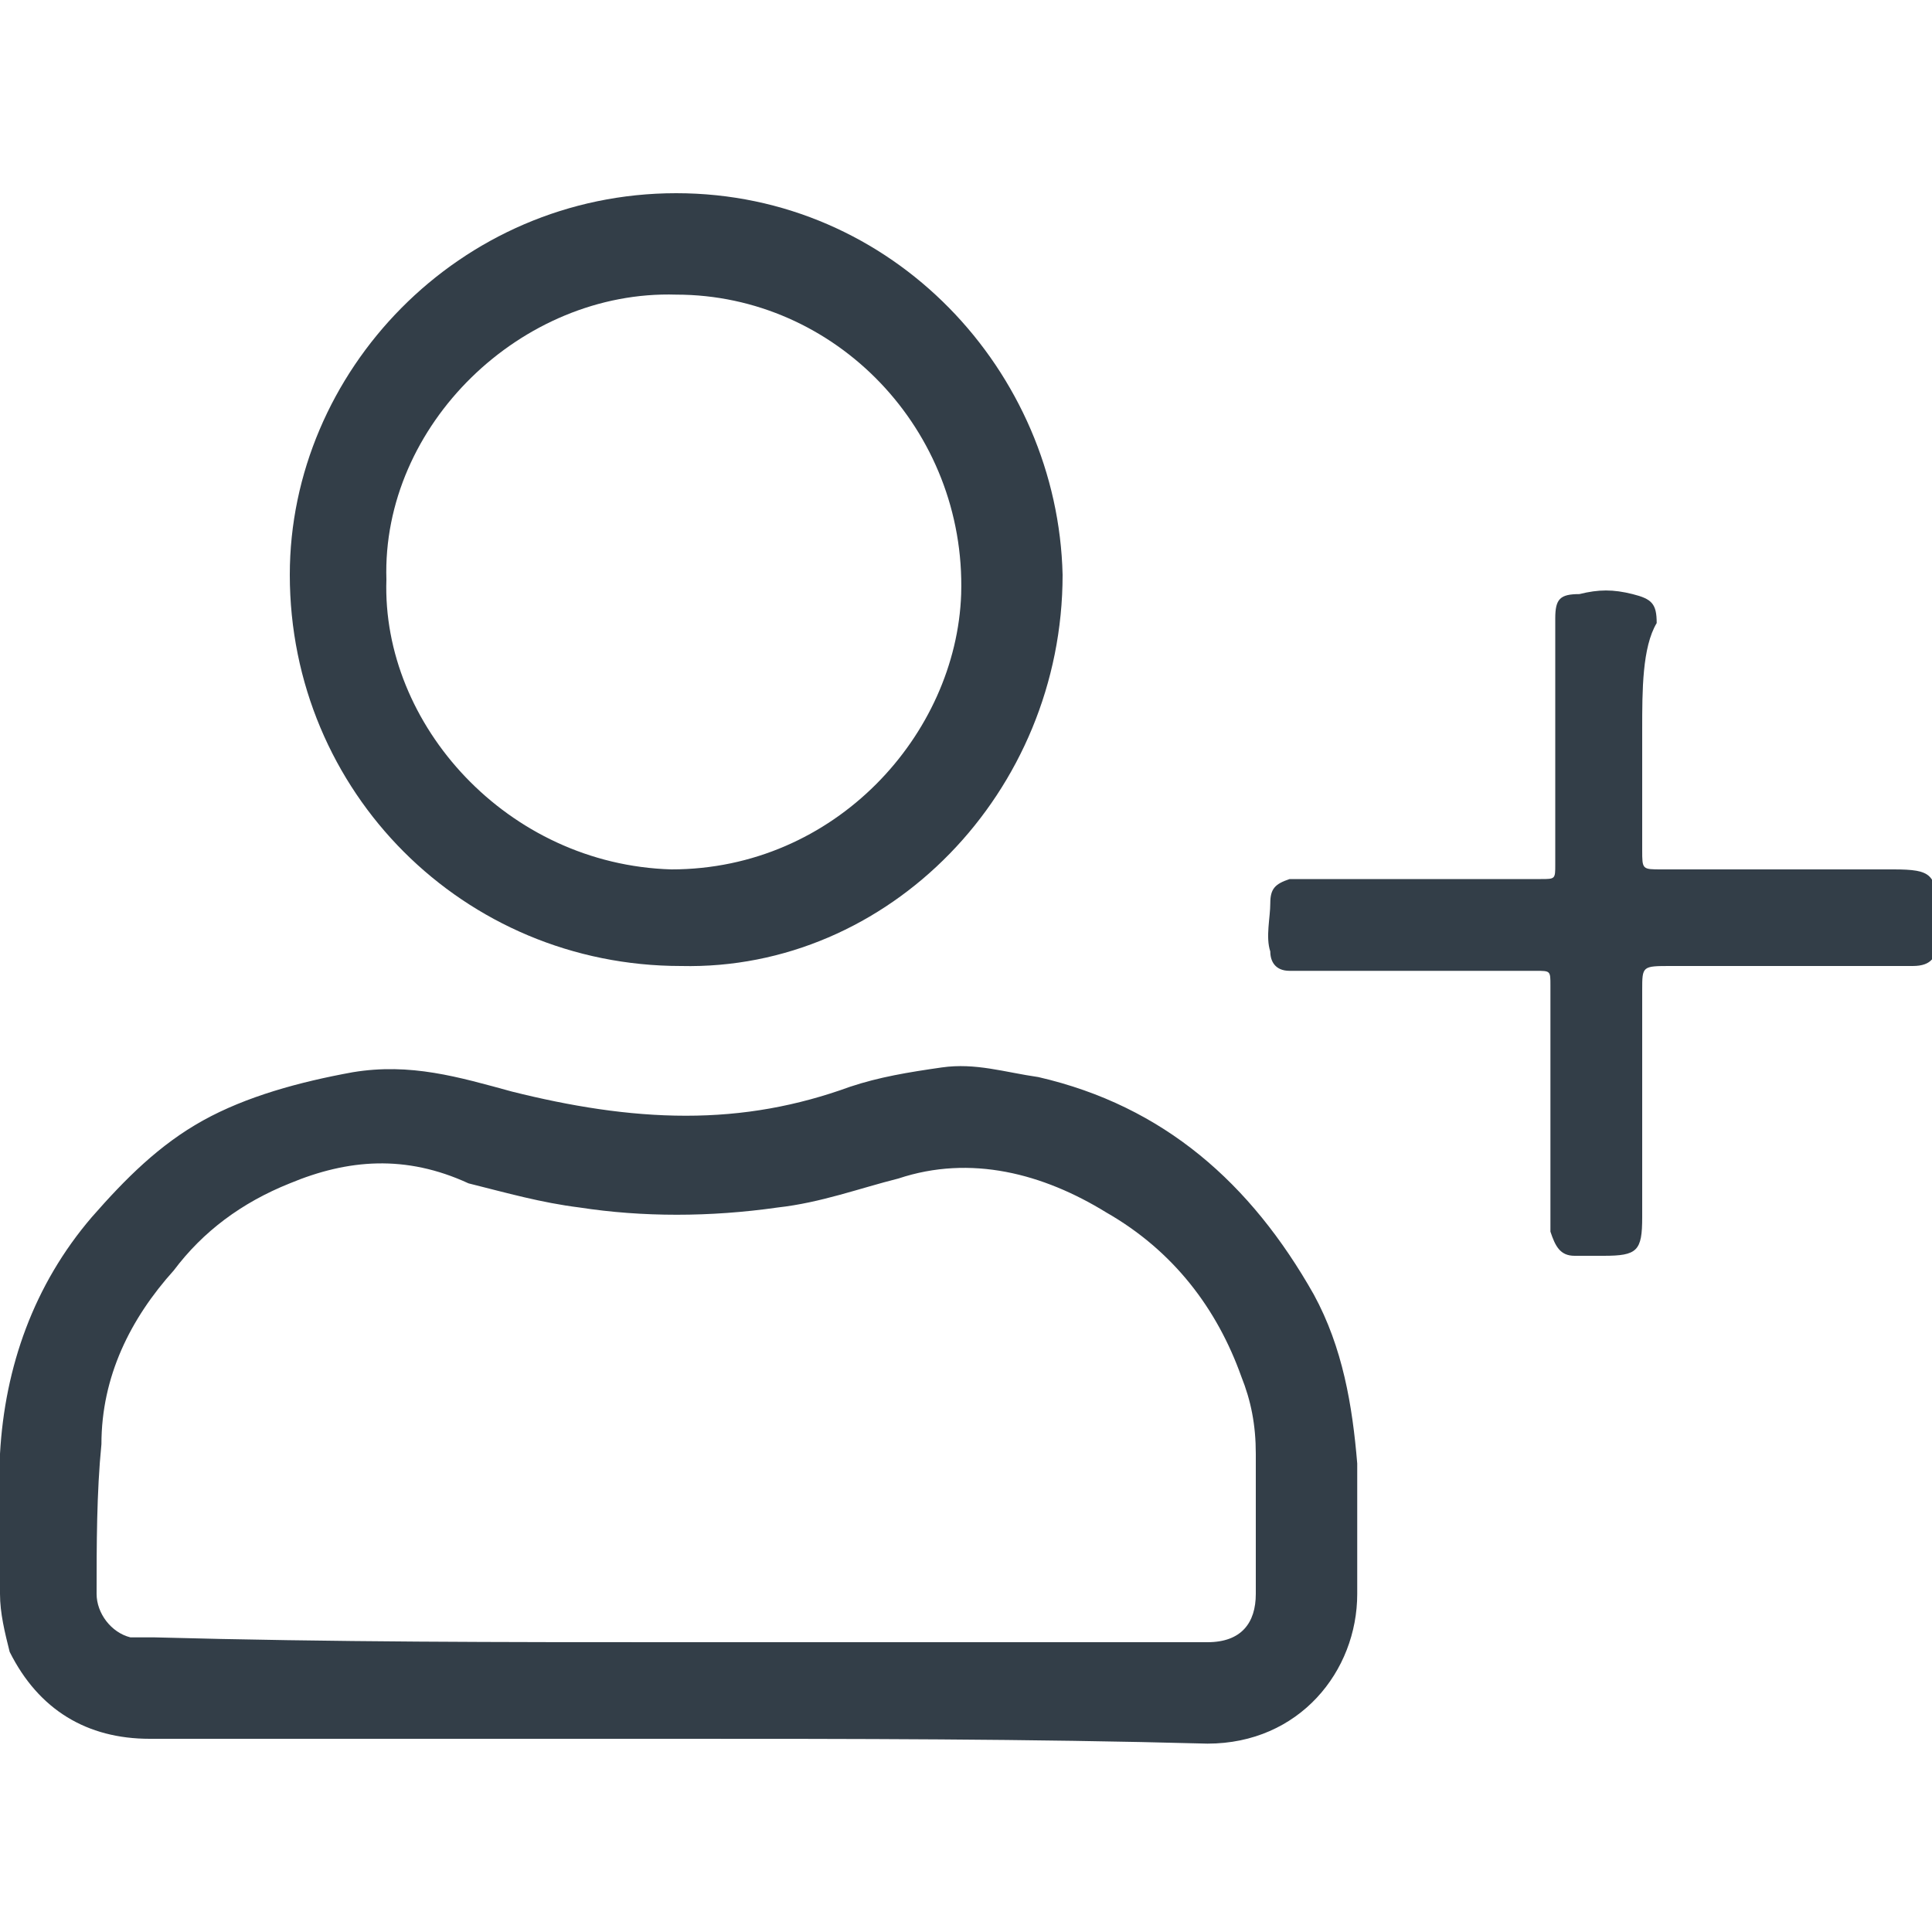
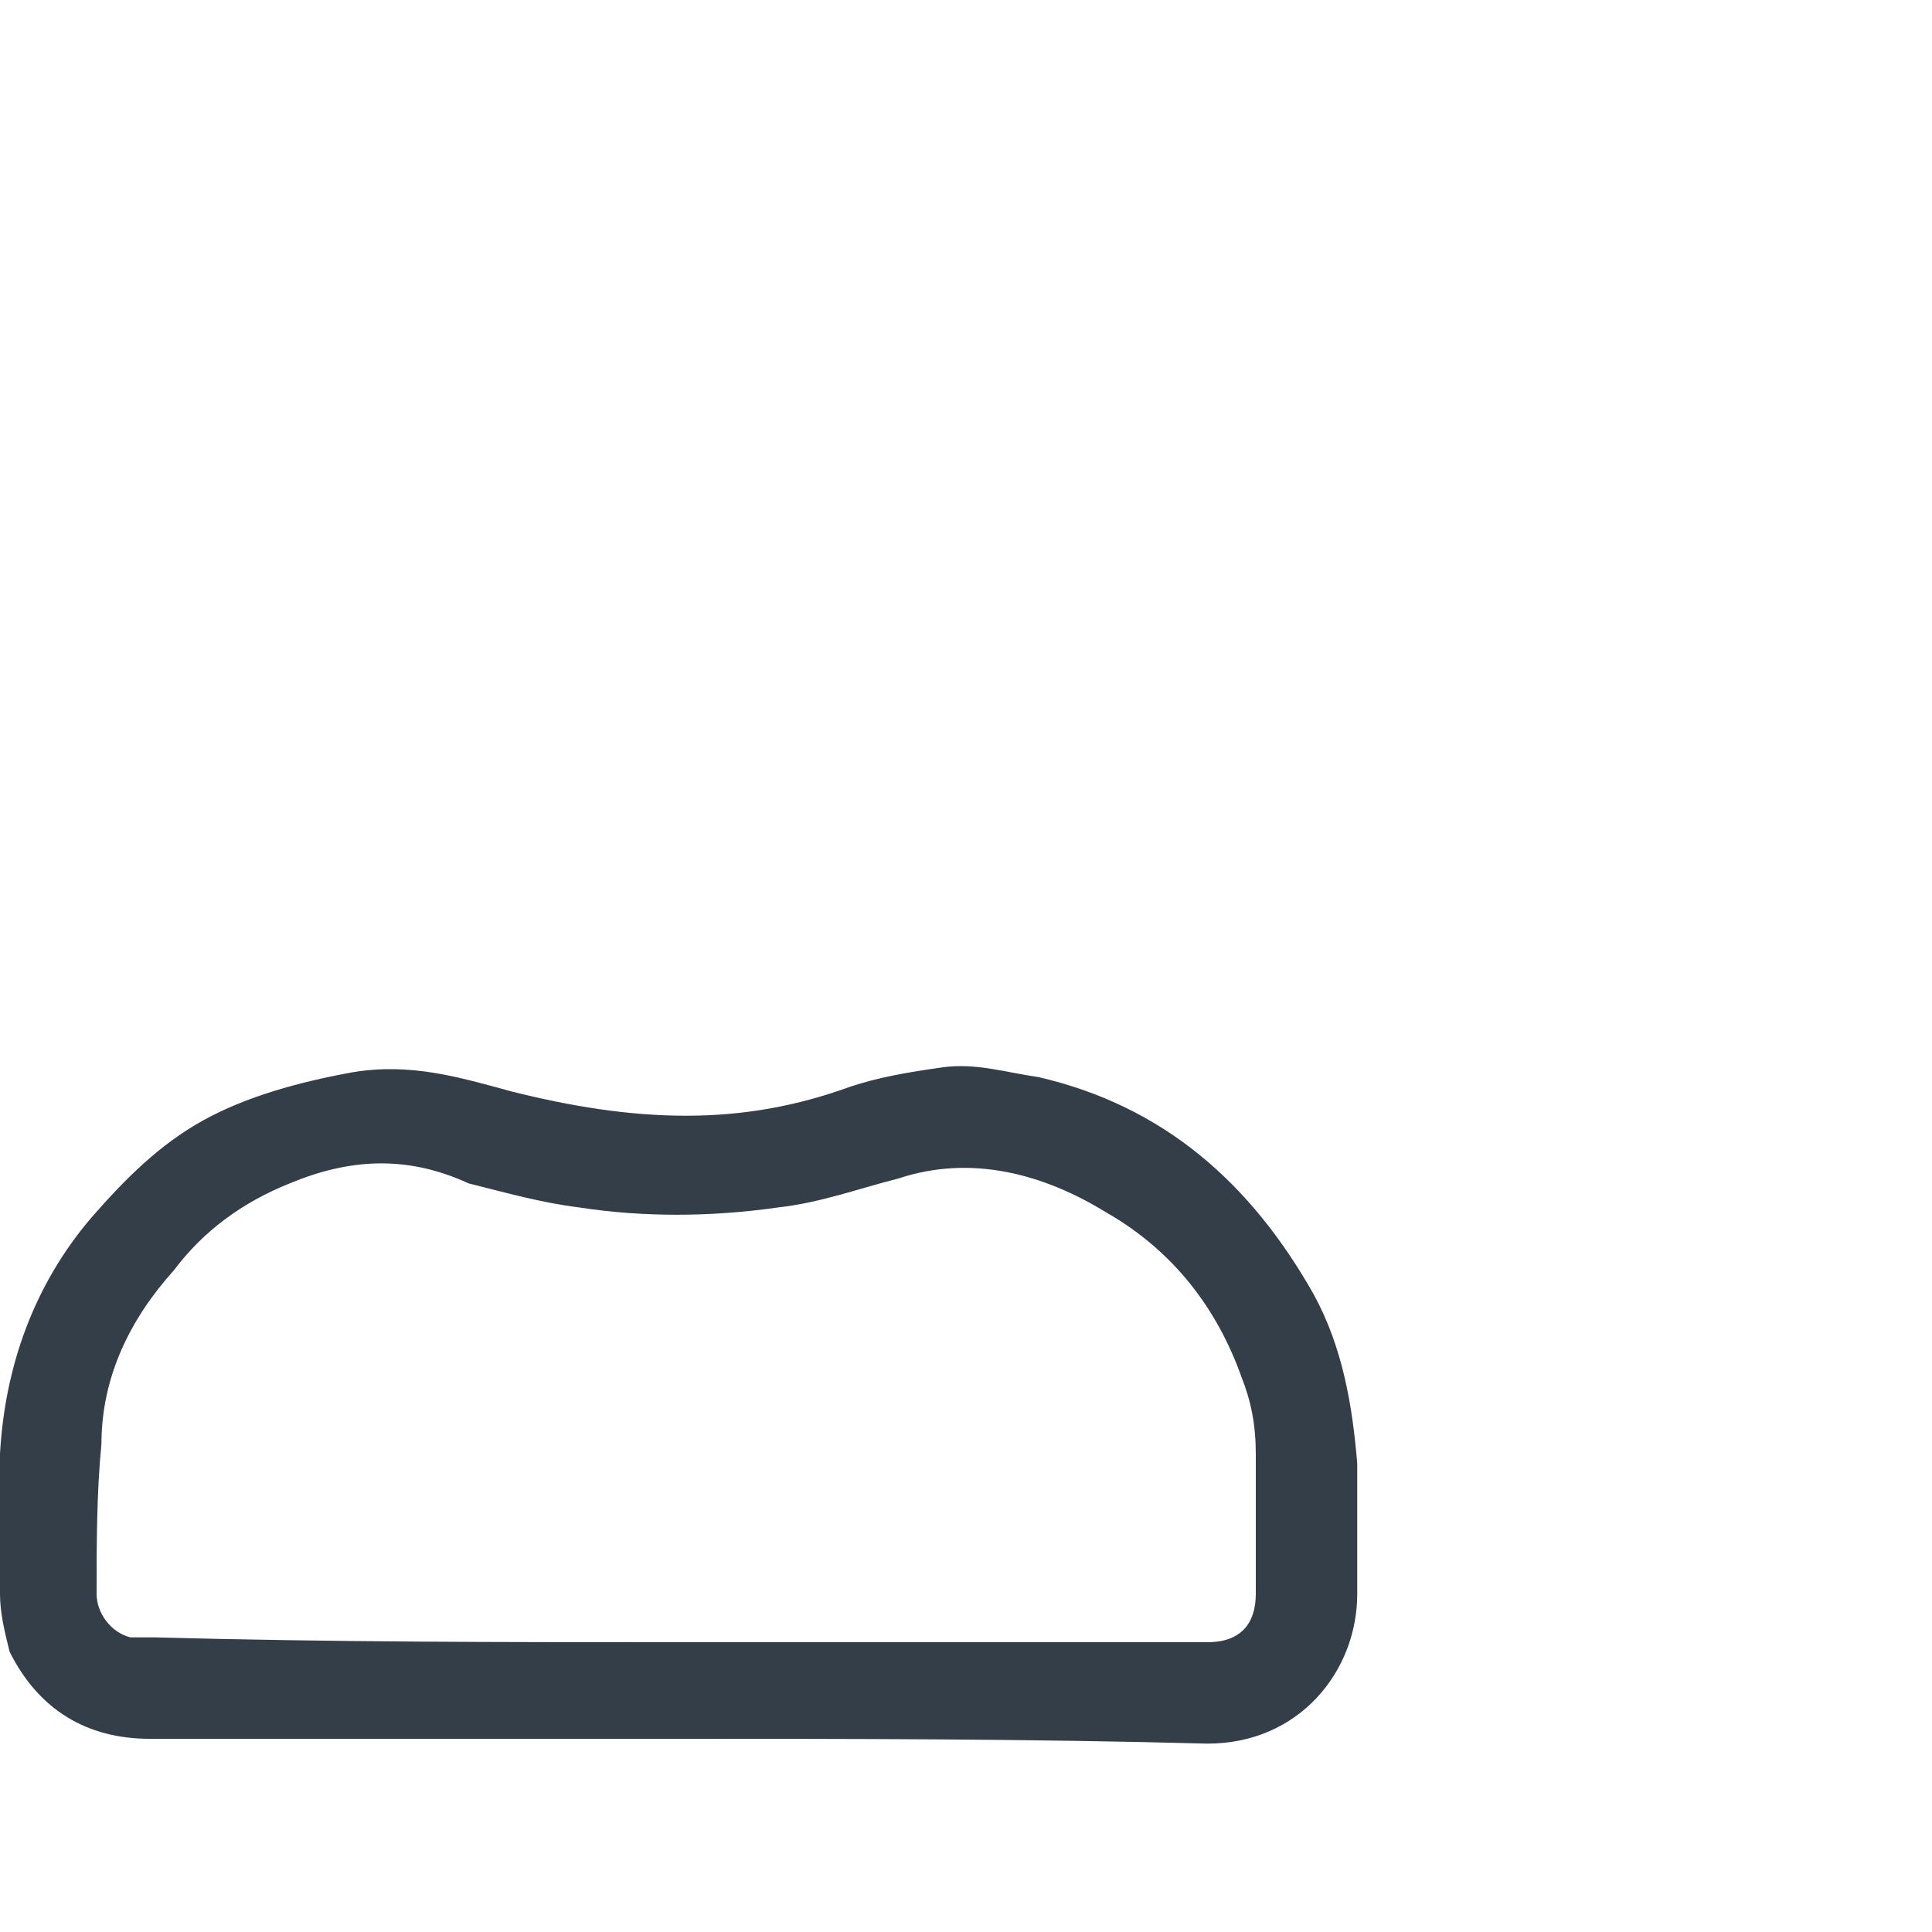
<svg xmlns="http://www.w3.org/2000/svg" version="1.1" id="Layer_1" x="0px" y="0px" viewBox="0 0 40 40" style="enable-background:new 0 0 40 40;" xml:space="preserve">
  <style type="text/css">
	.st0{fill:#333E48;}
</style>
  <g>
    <path class="st0" d="M14,36c-3.6,0-7.2,0-10.9,0c-1.3,0-2.3-0.6-2.9-1.8C0.1,33.8,0,33.4,0,33c0-1,0-2,0-2.9   c0.1-1.8,0.7-3.5,1.9-4.9c0.7-0.8,1.4-1.5,2.3-2c0.9-0.5,2-0.8,3.1-1c1.2-0.2,2.2,0.1,3.3,0.4c1.2,0.3,2.4,0.5,3.6,0.5   c1.2,0,2.3-0.2,3.4-0.6c0.6-0.2,1.2-0.3,1.9-0.4c0.7-0.1,1.3,0.1,2,0.2c2.6,0.6,4.4,2.2,5.7,4.5c0.6,1.1,0.8,2.3,0.9,3.5   c0,0.9,0,1.8,0,2.7c0,1.6-1.2,3.1-3.1,3.1C21.3,36,17.6,36,14,36z M14,34c3.6,0,7.1,0,10.7,0c0.1,0,0.2,0,0.3,0c0.7,0,1-0.4,1-1   c0-1,0-1.9,0-2.9c0-0.6-0.1-1.1-0.3-1.6c-0.5-1.4-1.4-2.6-2.8-3.4c-1.3-0.8-2.8-1.2-4.3-0.7c-0.8,0.2-1.6,0.5-2.5,0.6   c-1.4,0.2-2.8,0.2-4.1,0c-0.8-0.1-1.5-0.3-2.3-0.5C8.4,23.9,7.2,24,6,24.5c-1,0.4-1.8,1-2.4,1.8c-0.9,1-1.5,2.2-1.5,3.6   C2,30.9,2,32,2,33c0,0.4,0.3,0.8,0.7,0.9c0.2,0,0.3,0,0.5,0C6.9,34,10.4,34,14,34z" />
-     <path class="st0" d="M14.1,20C9.6,20,6,16.4,6,11.9C6,7.7,9.5,4,14,4c4.5,0,7.9,3.7,8,7.9C22,16.4,18.4,20.1,14.1,20z M8,12   c-0.1,3,2.5,5.9,5.9,6c3.4,0,5.9-2.8,6-5.7c0.1-3.4-2.6-6.2-5.9-6.2C10.8,6,7.9,8.8,8,12z" />
-     <path class="st0" d="M34,15.1c0,0.8,0,1.6,0,2.5c0,0.4,0,0.4,0.4,0.4c1.6,0,3.2,0,4.8,0c0.8,0,0.9,0.1,0.9,0.9c0,0.2,0,0.4,0,0.6   c0,0.3-0.1,0.5-0.5,0.5c-0.1,0-0.2,0-0.3,0c-1.6,0-3.1,0-4.7,0C34,20,34,20,34,20.5c0,1.6,0,3.1,0,4.7c0,0.7-0.1,0.8-0.8,0.8   c-0.2,0-0.4,0-0.6,0c-0.3,0-0.4-0.2-0.5-0.5c0-0.1,0-0.3,0-0.4c0-1.6,0-3.2,0-4.7c0-0.3,0-0.3-0.3-0.3c-1.6,0-3.2,0-4.8,0   c-0.1,0-0.2,0-0.3,0c-0.3,0-0.4-0.2-0.4-0.4c-0.1-0.3,0-0.7,0-1c0-0.3,0.1-0.4,0.4-0.5c0.1,0,0.3,0,0.4,0c1.6,0,3.2,0,4.8,0   c0.3,0,0.3,0,0.3-0.3c0-1.6,0-3.2,0-4.9c0-0.1,0-0.1,0-0.2c0-0.4,0.1-0.5,0.5-0.5c0.4-0.1,0.7-0.1,1.1,0c0.4,0.1,0.5,0.2,0.5,0.6   C34,13.4,34,14.3,34,15.1z" />
  </g>
</svg>